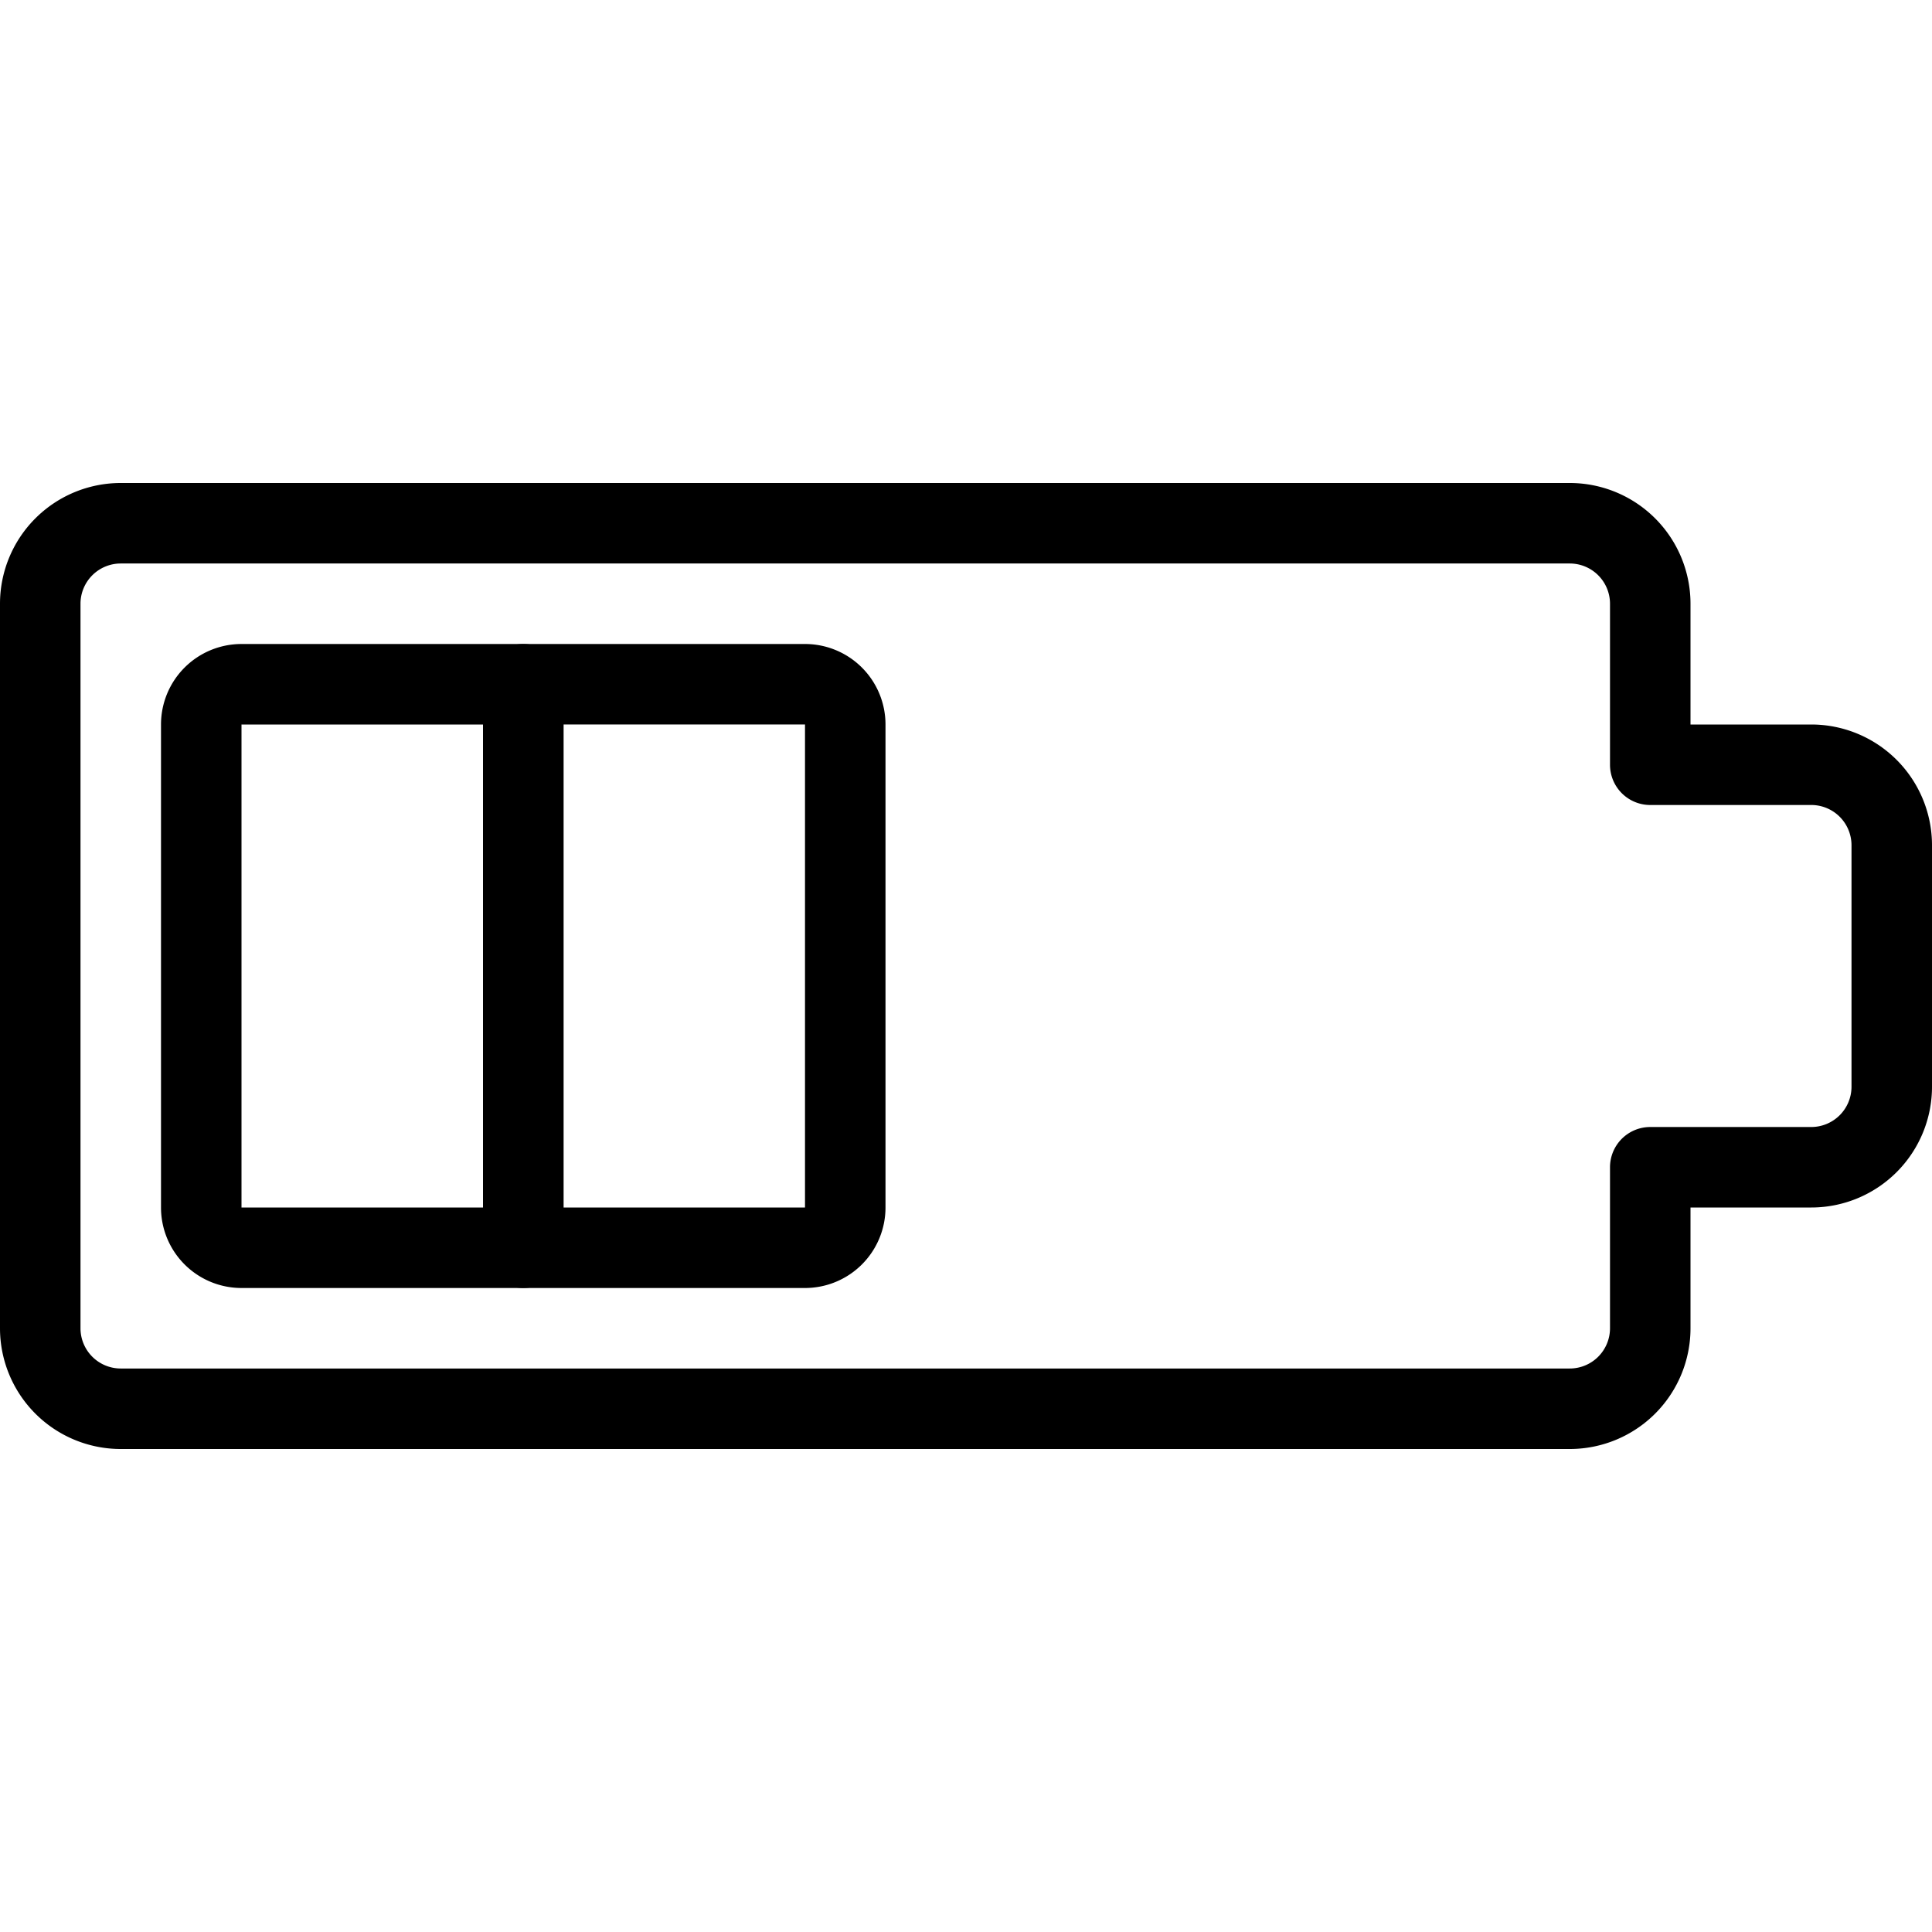
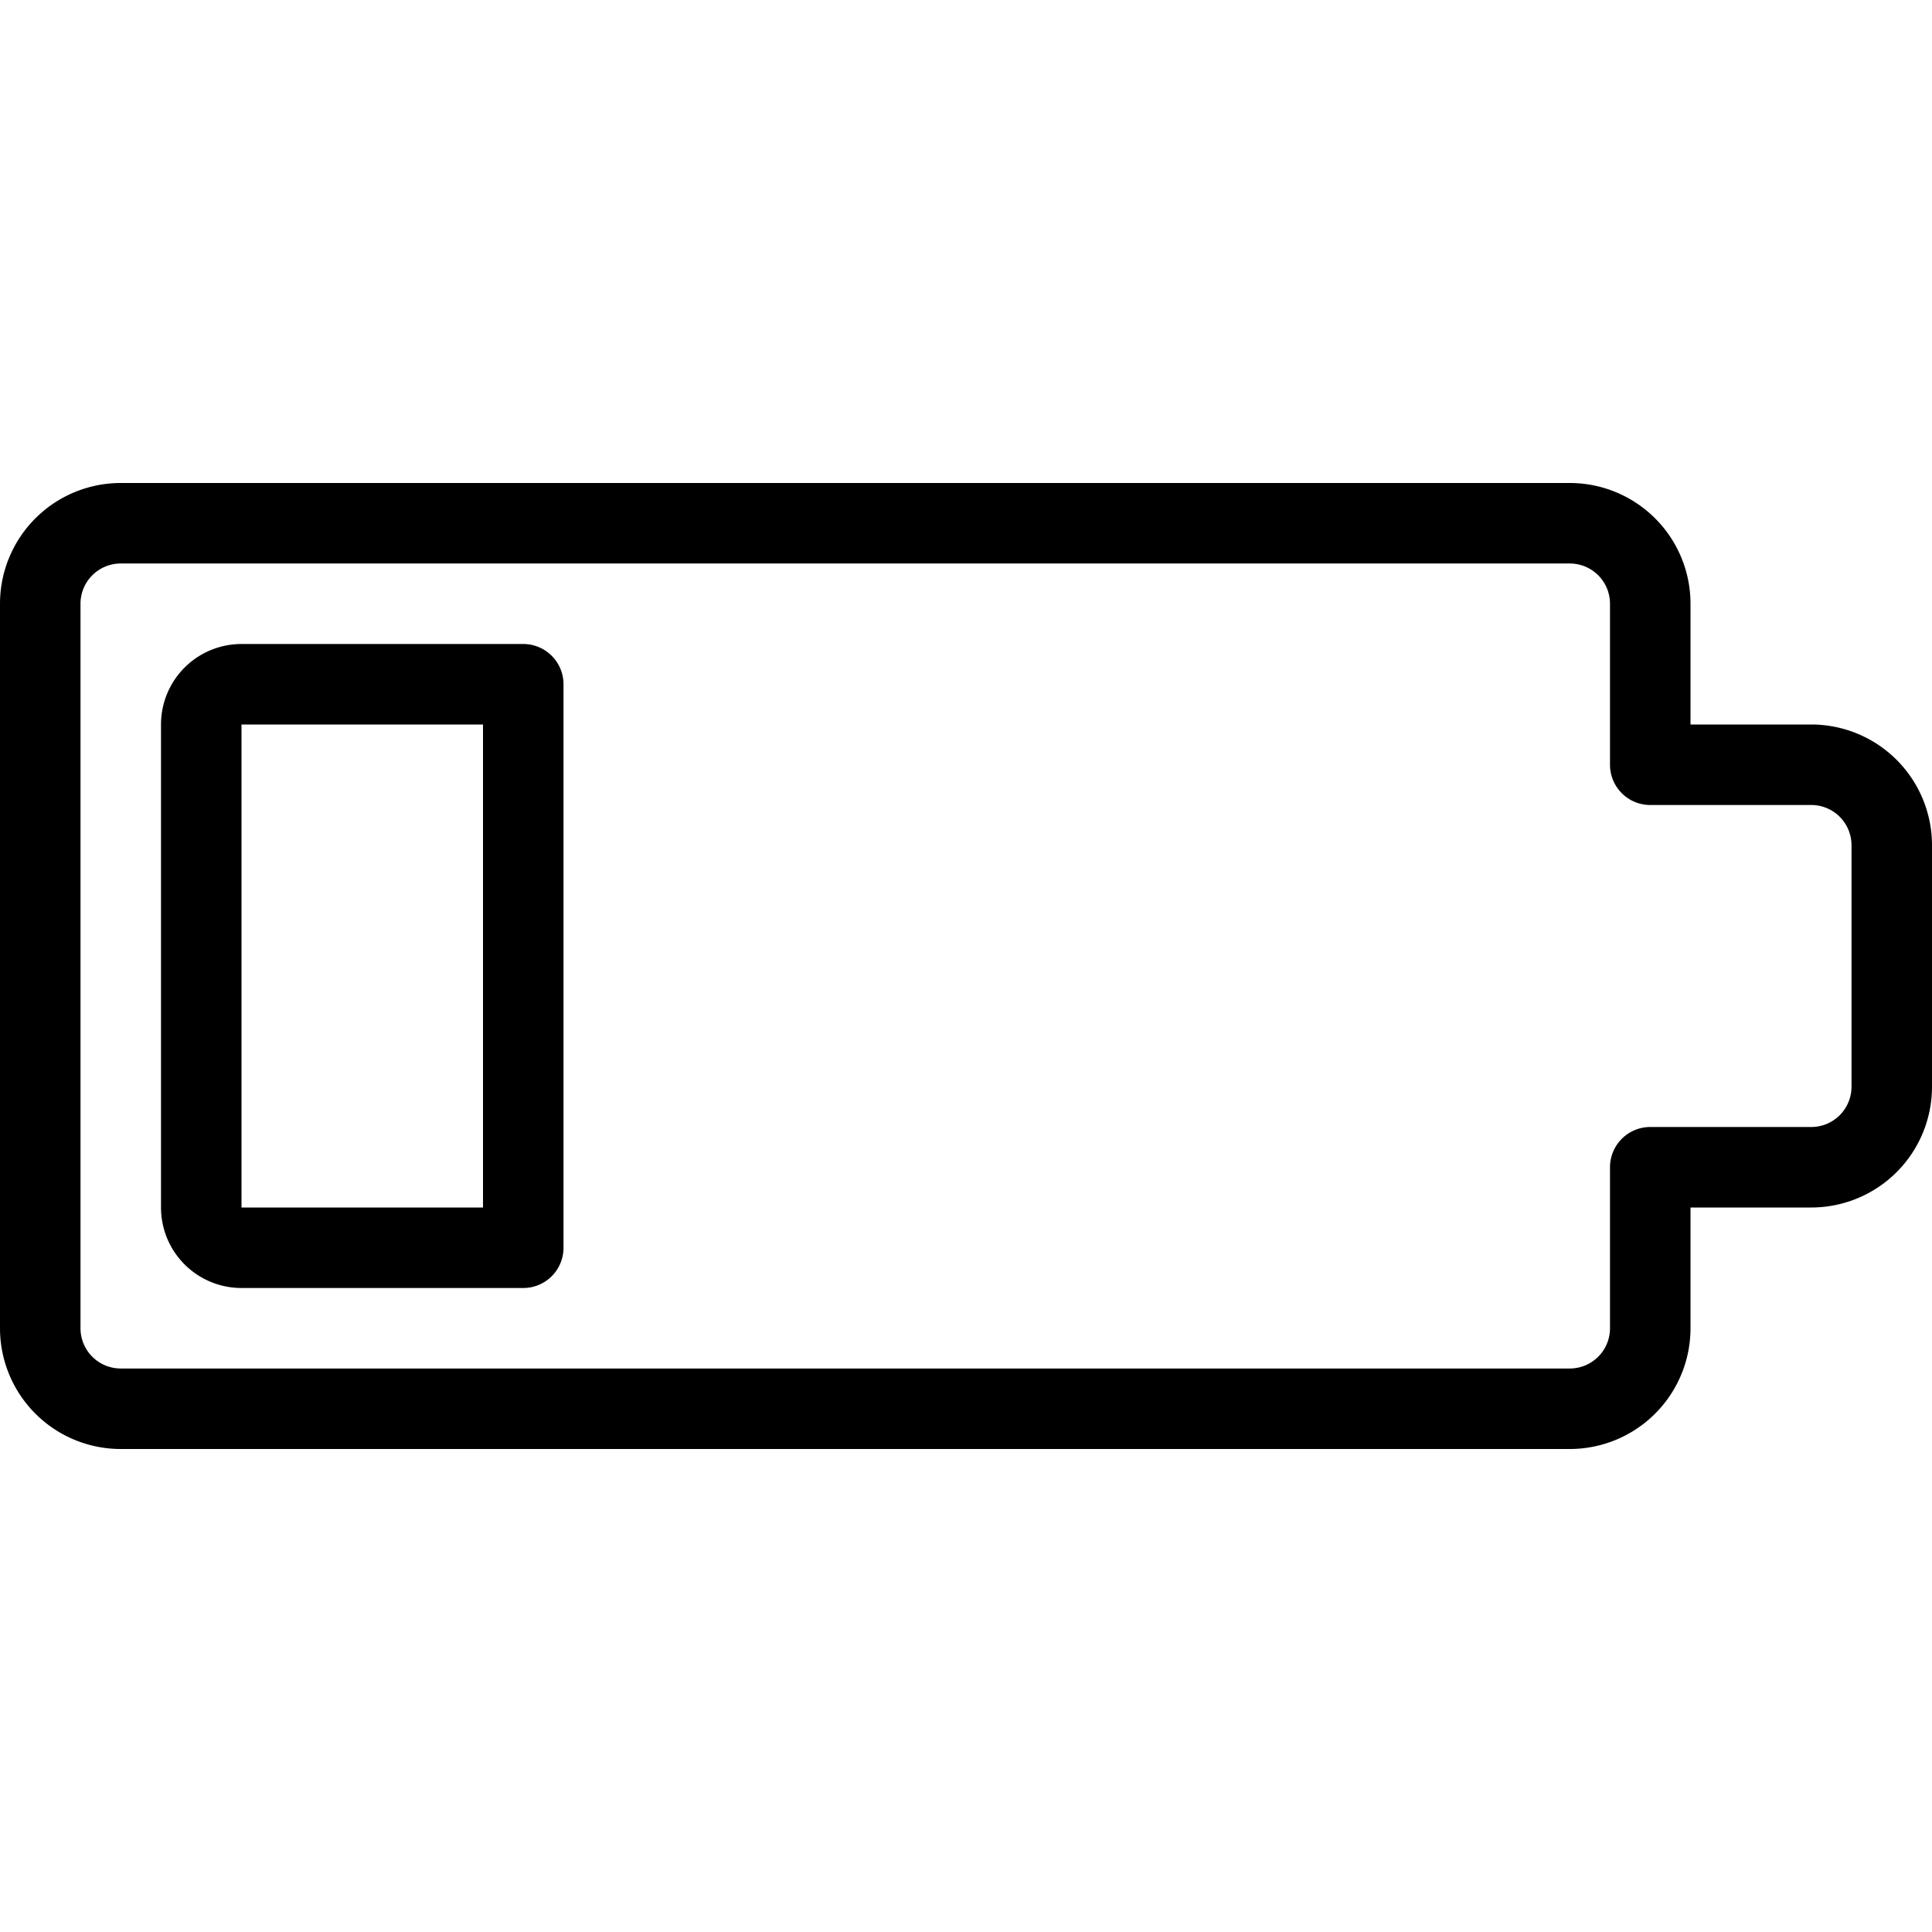
<svg xmlns="http://www.w3.org/2000/svg" viewBox="0 0 24 24">
  <g transform="matrix(1,0,0,1,0,0)">
    <path d="M6.5,15.5H3a.5.5,0,0,1-.5-.5V9A.5.5,0,0,1,3,8.5H6.5Z" fill="none" stroke="#000000" stroke-linecap="round" stroke-linejoin="round" />
-     <path d="M10.5,15a.5.5,0,0,1-.5.5H6.5v-7H10a.5.5,0,0,1,.5.5Z" fill="none" stroke="#000000" stroke-linecap="round" stroke-linejoin="round" />
    <path d="M20.5,9.5v-2a1,1,0,0,0-1-1H1.5a1,1,0,0,0-1,1v9a1,1,0,0,0,1,1h18a1,1,0,0,0,1-1v-2h2a1,1,0,0,0,1-1v-3a1,1,0,0,0-1-1Z" fill="none" stroke="#000000" stroke-linecap="round" stroke-linejoin="round" />
  </g>
</svg>